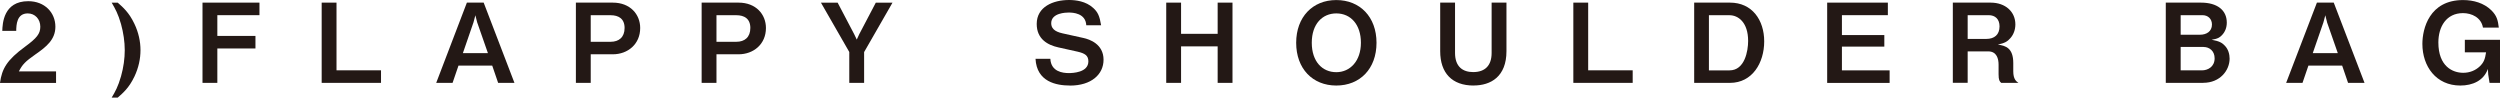
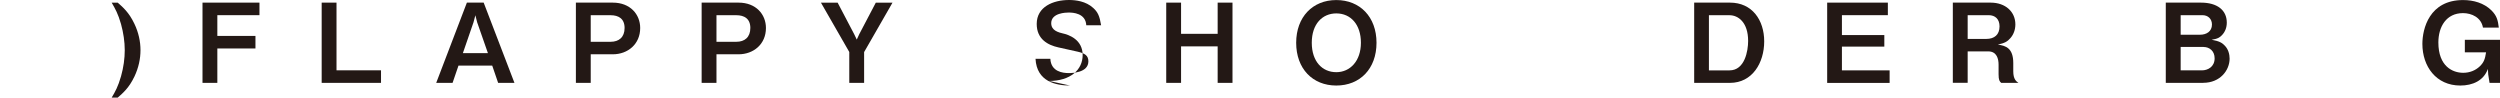
<svg xmlns="http://www.w3.org/2000/svg" id="b" viewBox="0 0 524.06 20.46">
  <g id="c">
    <g>
-       <path d="m0,17.37c.41-2.99,1.45-4.79,5.25-7.58,2.46-1.8,3.2-2.72,3.2-4.19,0-1.59-1.11-2.79-2.63-2.79-2.33,0-2.4,2.42-2.42,3.66H.48c.05-1.5.23-6.22,5.44-6.22,3.46,0,5.69,2.4,5.69,5.35,0,2.7-1.91,4.22-4.1,5.74-2.26,1.57-2.83,2.21-3.55,3.62h7.79v2.42H0Z" style="fill:#231815;" />
      <path d="m28.16,16.08c-1.11,2.33-2.37,3.41-3.48,4.38h-1.27c.74-1.24,1.34-2.3,1.96-4.47.53-1.87.78-3.73.78-5.48s-.28-3.64-.78-5.46c-.62-2.17-1.22-3.23-1.96-4.49h1.27c1.11.97,2.37,2.07,3.48,4.4.9,1.87,1.29,3.78,1.29,5.55s-.37,3.64-1.29,5.58Z" style="fill:#231815;" />
      <path d="m45.56,3.18v4.35h7.99v2.63h-7.99v7.21h-3.11V.55h11.94v2.63h-8.82Z" style="fill:#231815;" />
      <path d="m67.43,17.37V.55h3.11v14.19h9.33v2.63h-12.44Z" style="fill:#231815;" />
      <path d="m104.42,17.37l-1.24-3.62h-7.07l-1.24,3.62h-3.43L97.87.55h3.52l6.45,16.82h-3.43Zm-4.4-12.7l-.37-1.47-.39,1.47-2.23,6.47h5.25l-2.26-6.47Z" style="fill:#231815;" />
      <path d="m128.46,11.38h-4.63v5.99h-3.11V.55h7.74c3.66,0,5.74,2.47,5.74,5.32,0,3.39-2.6,5.51-5.74,5.51Zm-.46-8.2h-4.17v5.58h4.17c1.73,0,2.93-.94,2.93-2.9s-1.29-2.67-2.93-2.67Z" style="fill:#231815;" />
      <path d="m154.82,11.38h-4.63v5.99h-3.11V.55h7.74c3.66,0,5.74,2.47,5.74,5.32,0,3.39-2.6,5.51-5.74,5.51Zm-.46-8.2h-4.17v5.58h4.17c1.73,0,2.93-.94,2.93-2.9s-1.29-2.67-2.93-2.67Z" style="fill:#231815;" />
      <path d="m181.14,10.9v6.47h-3.11v-6.47l-5.94-10.34h3.5l3.46,6.59.55,1.15.53-1.15,3.46-6.59h3.5l-5.94,10.34Z" style="fill:#231815;" />
-       <path d="m224.3,17.93c-2.88,0-6.98-.78-7.23-5.6h3.11c.14,2.7,2.6,2.99,3.85,2.99.78,0,4.12-.09,4.12-2.46,0-1.22-.74-1.68-2.26-2.03l-4.05-.9c-2.17-.48-4.52-1.71-4.52-4.91,0-3.62,3.48-5.02,6.77-5.02,1.41,0,3.53.25,5.07,1.66.97.88,1.34,1.68,1.66,3.64h-3.11c-.12-2.54-2.81-2.67-3.66-2.67-.55,0-3.69.05-3.69,2.24,0,.97.58,1.73,2.37,2.12l4.38.97c1.29.28,4.22,1.27,4.22,4.56,0,3.09-2.58,5.42-7.03,5.42Z" style="fill:#231815;" />
+       <path d="m224.3,17.93c-2.88,0-6.98-.78-7.23-5.6h3.11c.14,2.7,2.6,2.99,3.85,2.99.78,0,4.12-.09,4.12-2.46,0-1.22-.74-1.68-2.26-2.03l-4.05-.9c-2.17-.48-4.52-1.71-4.52-4.91,0-3.62,3.48-5.02,6.77-5.02,1.41,0,3.53.25,5.07,1.66.97.88,1.34,1.68,1.66,3.64h-3.11c-.12-2.54-2.81-2.67-3.66-2.67-.55,0-3.69.05-3.69,2.24,0,.97.58,1.73,2.37,2.12c1.29.28,4.22,1.27,4.22,4.56,0,3.09-2.58,5.42-7.03,5.42Z" style="fill:#231815;" />
      <path d="m255.25,17.37v-7.65h-7.67v7.65h-3.11V.55h3.11v6.54h7.67V.55h3.11v16.82h-3.11Z" style="fill:#231815;" />
      <path d="m280.12,17.93c-4.98,0-8.41-3.55-8.41-8.96s3.46-8.96,8.41-8.96,8.43,3.52,8.43,8.96-3.46,8.96-8.43,8.96Zm0-15.12c-2.88,0-5.14,2.17-5.14,6.15s2.24,6.17,5.14,6.17,5.16-2.35,5.16-6.17-2.14-6.15-5.16-6.15Z" style="fill:#231815;" />
-       <path d="m308.9,17.93c-4.52,0-7-2.63-7-7.19V.55h3.11v10.55c0,2.9,1.64,4.01,3.8,4.01,2.53,0,3.87-1.41,3.87-4.01V.55h3.11v10.18c0,5.32-3.27,7.19-6.89,7.19Z" style="fill:#231815;" />
-       <path d="m329.81,17.37V.55h3.11v14.19h9.33v2.63h-12.44Z" style="fill:#231815;" />
      <path d="m362.65,17.37h-7.51V.55h7.51c4.63,0,7.17,3.64,7.17,8.13s-2.49,8.69-7.17,8.69Zm-.09-14.19h-4.33v11.57h4.33c3.18,0,3.89-4.06,3.89-6.17,0-3.92-2.1-5.39-3.89-5.39Z" style="fill:#231815;" />
      <path d="m383.02,17.37V.55h12.72v2.63h-9.63v4.17h8.89v2.42h-8.89v4.98h10v2.63h-13.09Z" style="fill:#231815;" />
      <path d="m419.5,17.37c-.35-.32-.55-.58-.55-1.8v-2.03c0-1.2-.37-2.77-2.17-2.77h-4.31v6.59h-3.11V.55h7.93c3.13,0,5.18,1.94,5.18,4.56,0,1.11-.37,2.12-1.04,2.88-.64.74-1.2,1.04-2.63,1.36,1.64.23,3.23.71,3.23,3.87v1.71c0,1.68.62,2.12,1.08,2.44h-3.62Zm-2.63-14.19h-4.4v4.98h3.89c1.73,0,2.79-.9,2.79-2.63,0-1.52-.9-2.35-2.28-2.35Z" style="fill:#231815;" />
      <path d="m461.86,17.37h-7.86V.55h7.37c3.41,0,5.42,1.57,5.42,4.19,0,1.06-.37,1.94-.97,2.58-.53.58-.97.81-2.21,1.01,1.64.3,2.19.64,2.76,1.24.74.76,1.01,1.8,1.01,2.72,0,2.44-1.98,5.07-5.53,5.07Zm-.18-14.19h-4.56v4.1h4.05c1.36,0,2.51-.69,2.51-2.14,0-1.17-.81-1.96-2-1.96Zm.25,6.66h-4.81v4.91h4.45c1.24,0,2.67-.74,2.67-2.53,0-1.52-1.08-2.37-2.3-2.37Z" style="fill:#231815;" />
-       <path d="m492.21,17.37l-1.24-3.62h-7.07l-1.24,3.62h-3.43l6.45-16.82h3.53l6.45,16.82h-3.43Zm-4.4-12.7l-.37-1.47-.39,1.47-2.24,6.47h5.25l-2.26-6.47Z" style="fill:#231815;" />
      <path d="m521.87,17.37l-.28-1.77-.07-1.15c-.88,2.46-3.2,3.48-5.78,3.48-5.07,0-7.95-4.01-7.95-8.73,0-3.16,1.45-9.19,8.53-9.19,2.19,0,4.36.62,5.92,2.14,1.15,1.15,1.38,2.05,1.57,3.64h-3.32c-.37-2.12-2.35-3.04-4.19-3.04-3.48,0-5.16,2.83-5.16,6.15,0,5.02,3,6.36,5.21,6.36,1.34,0,2.56-.48,3.48-1.36.83-.81,1.08-1.45,1.31-2.93h-4.45v-2.63h7.37v9.03h-2.19Z" style="fill:#231815;" />
    </g>
  </g>
</svg>